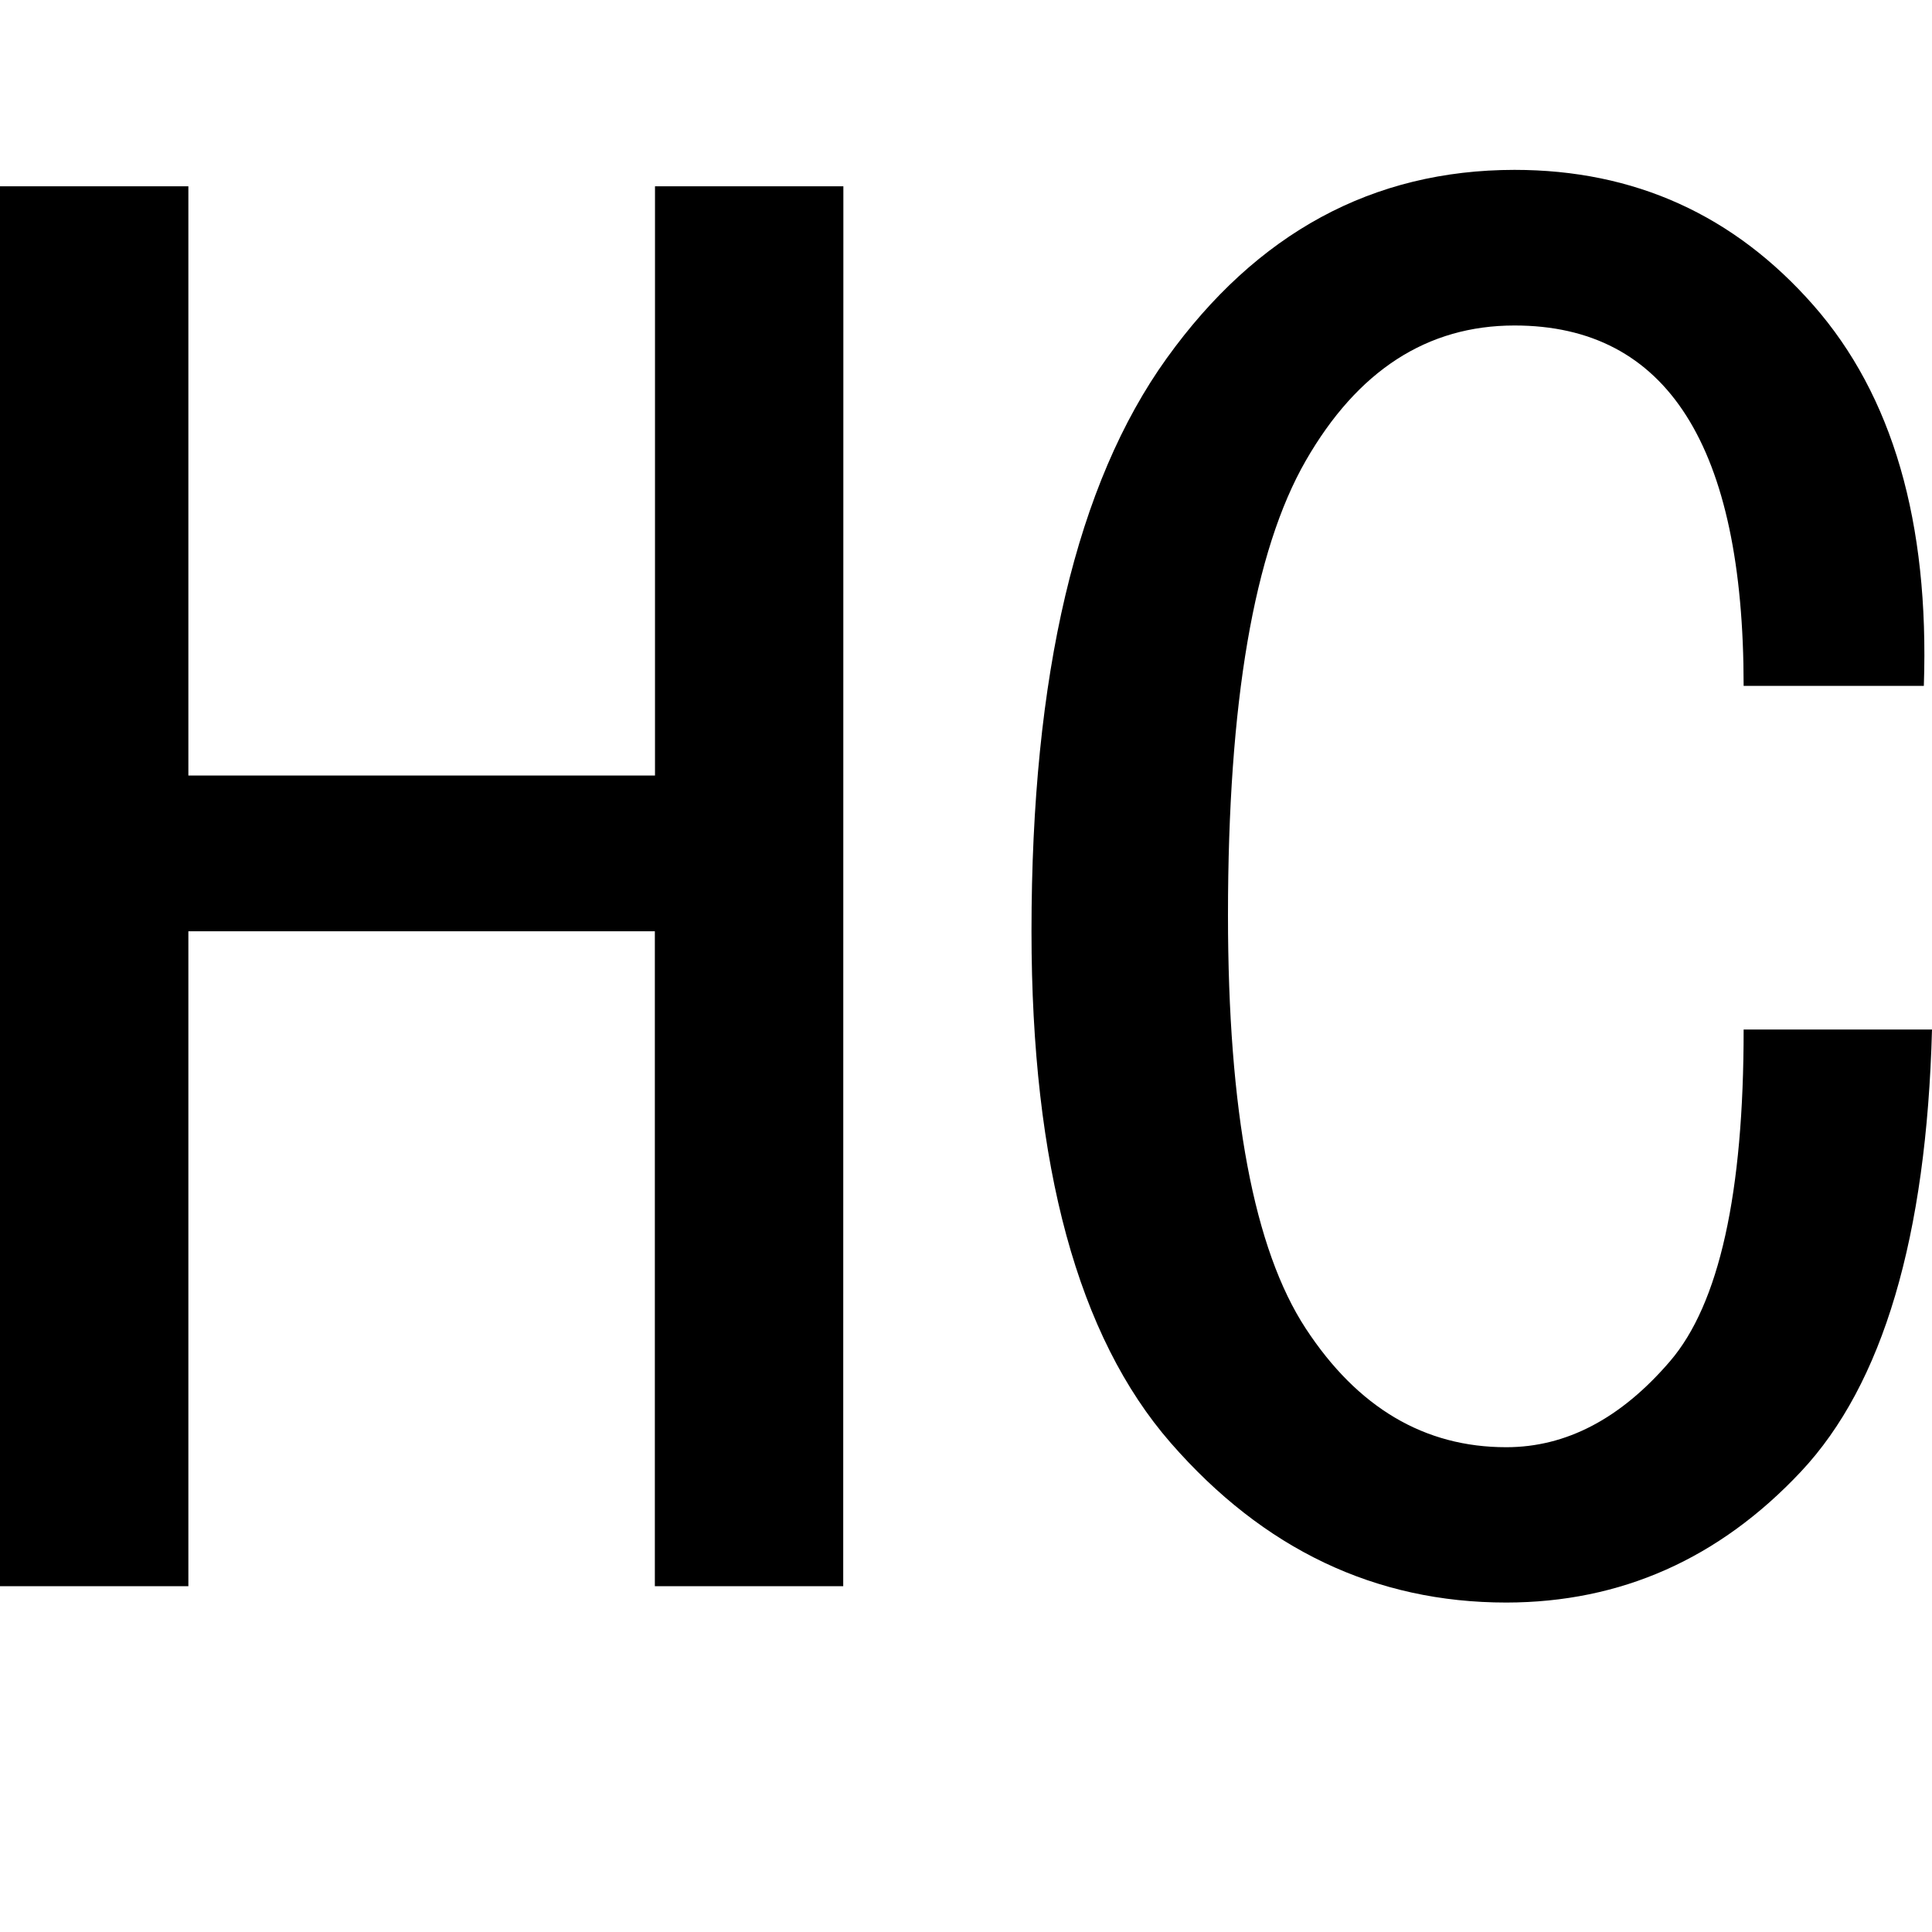
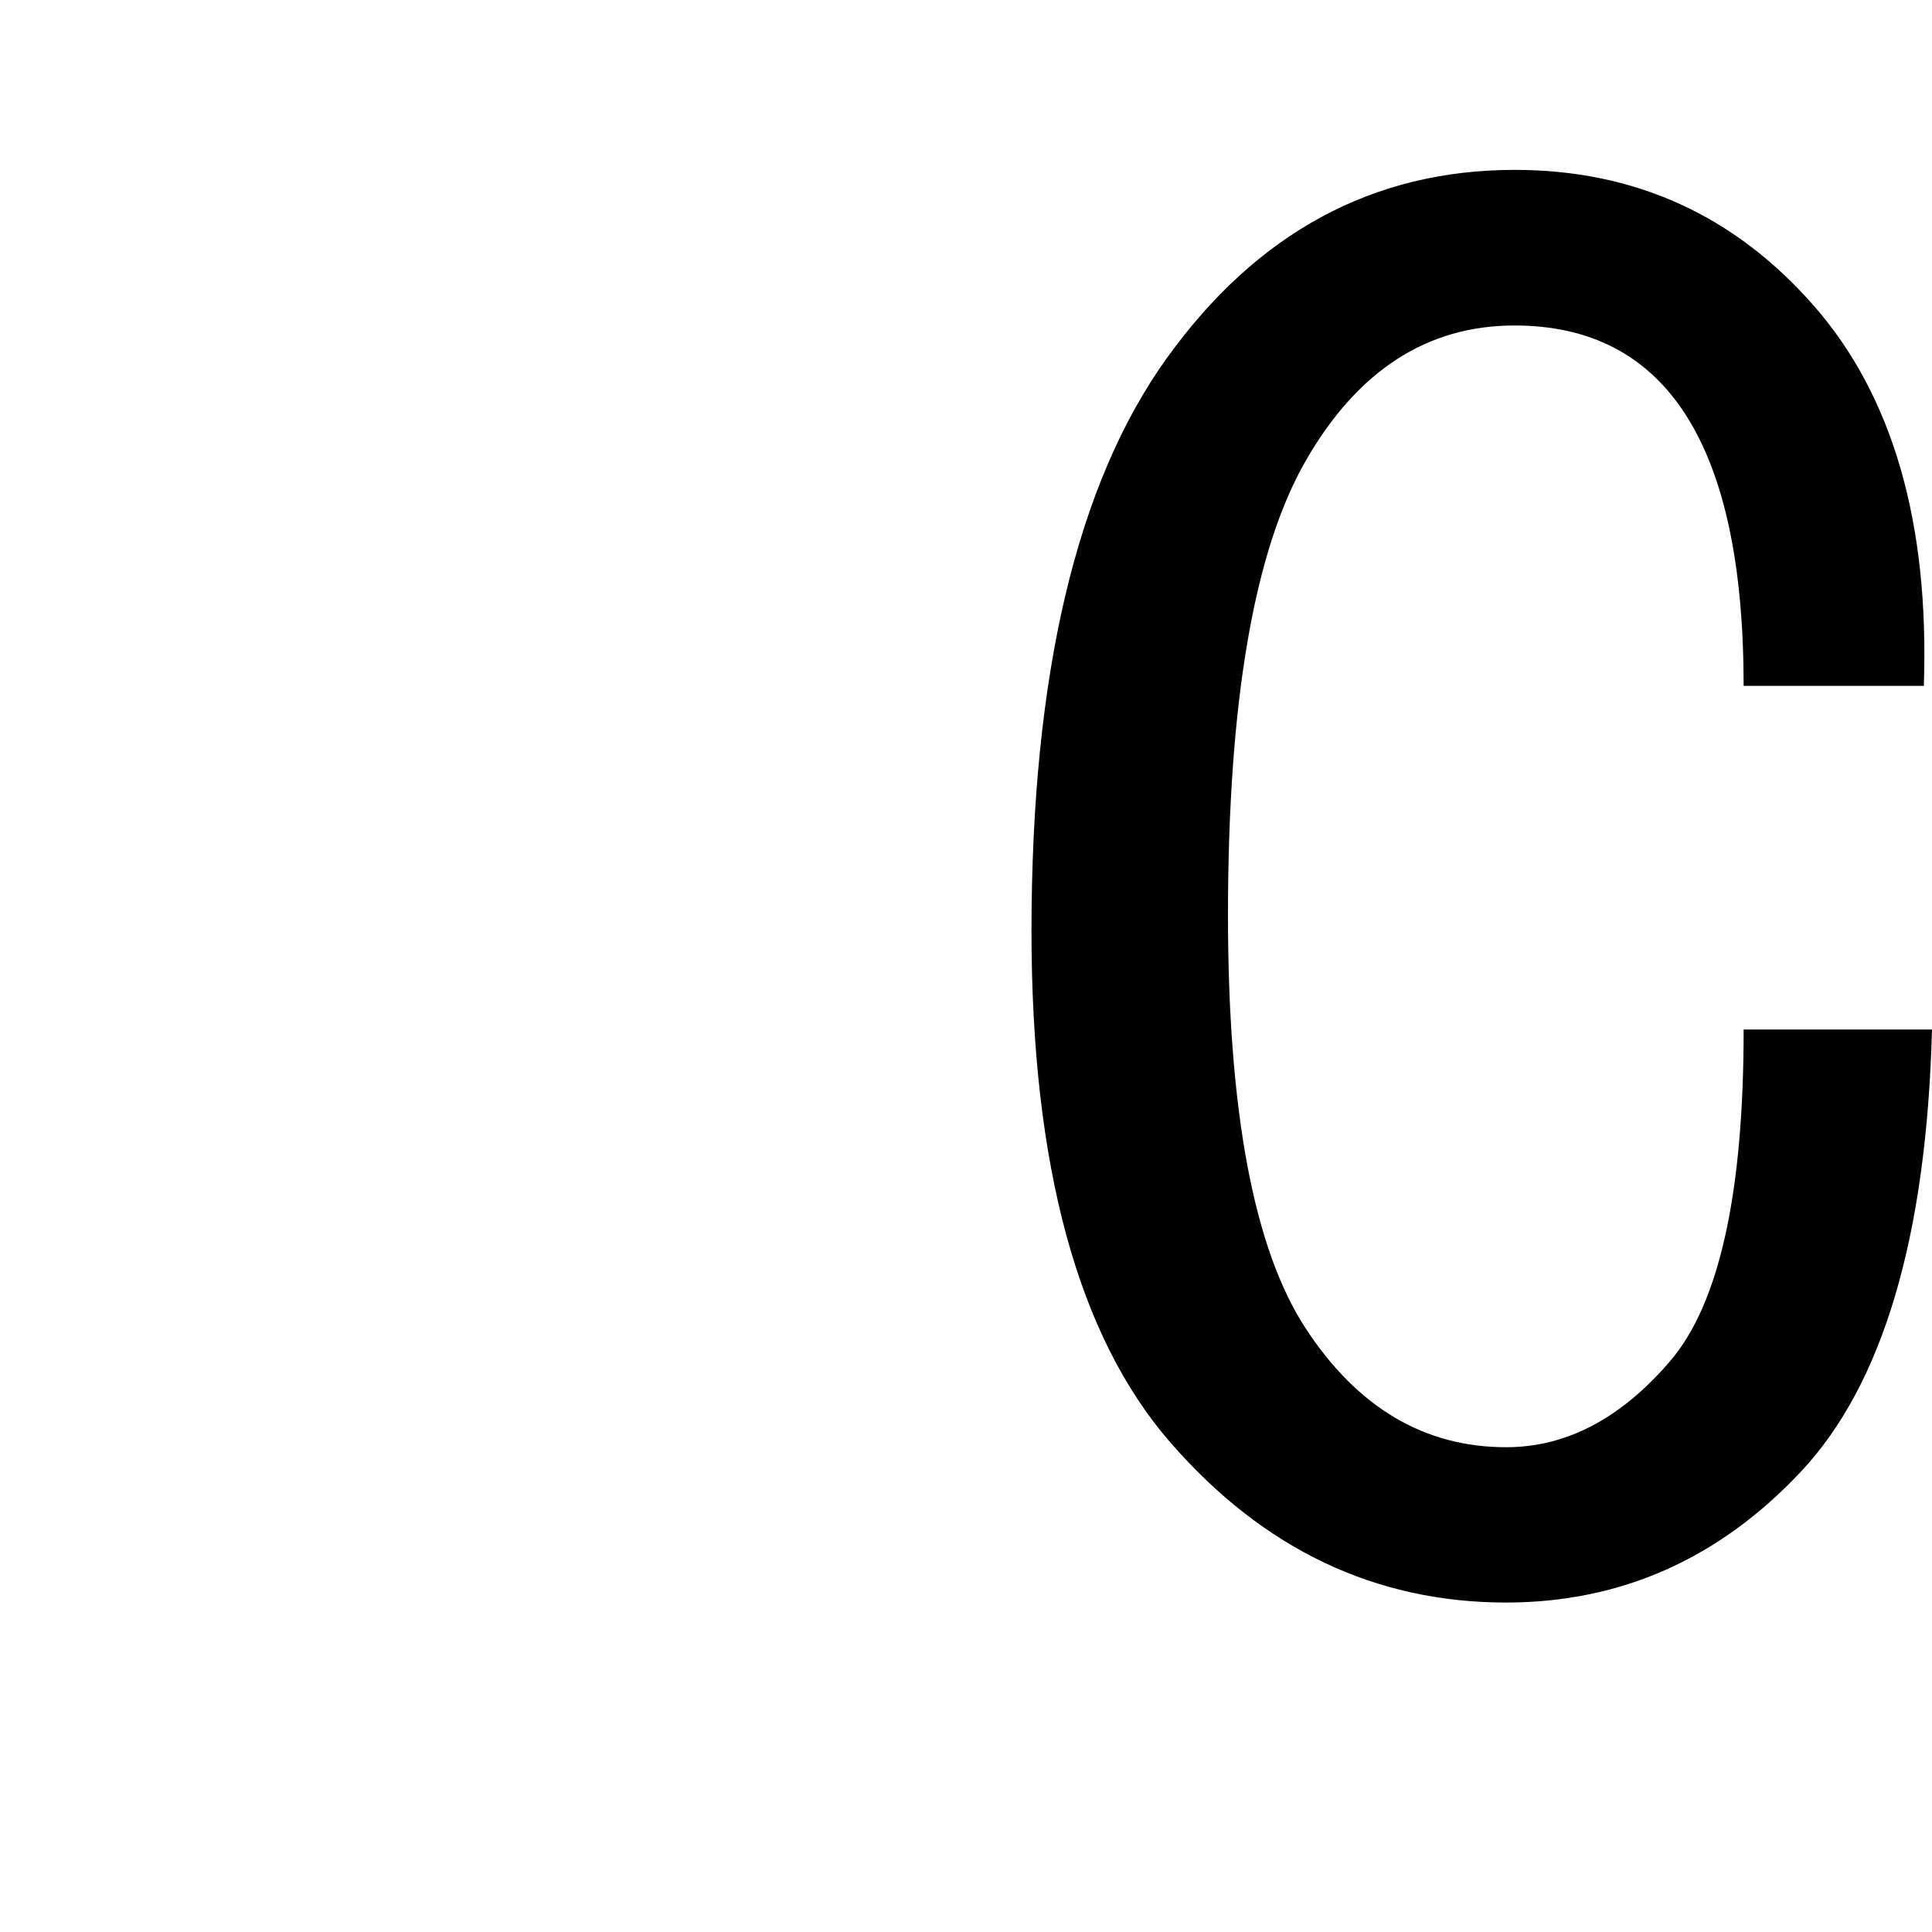
<svg xmlns="http://www.w3.org/2000/svg" id="图层_1" data-name="图层 1" viewBox="0 0 400 400">
-   <path d="M174.58,328.4h-39V192.81H39V328.4H0V38.57H39v122h96.61v-122h39Z" />
  <path d="M400,213.15q-1.71,64.44-27.12,91.52t-61,27.12q-40.67,0-69.49-33.05T213.56,192.81q0-79.67,28-118.64t72-39q37.24,0,61.86,28T398.31,142H361q0-37.25-11.87-55.93T313.56,67.39q-27.13,0-43.22,28t-16.1,94.07q0,61,16.1,85.59t41.52,24.58q18.63,0,33.9-17.8T361,213.15Z" />
</svg>